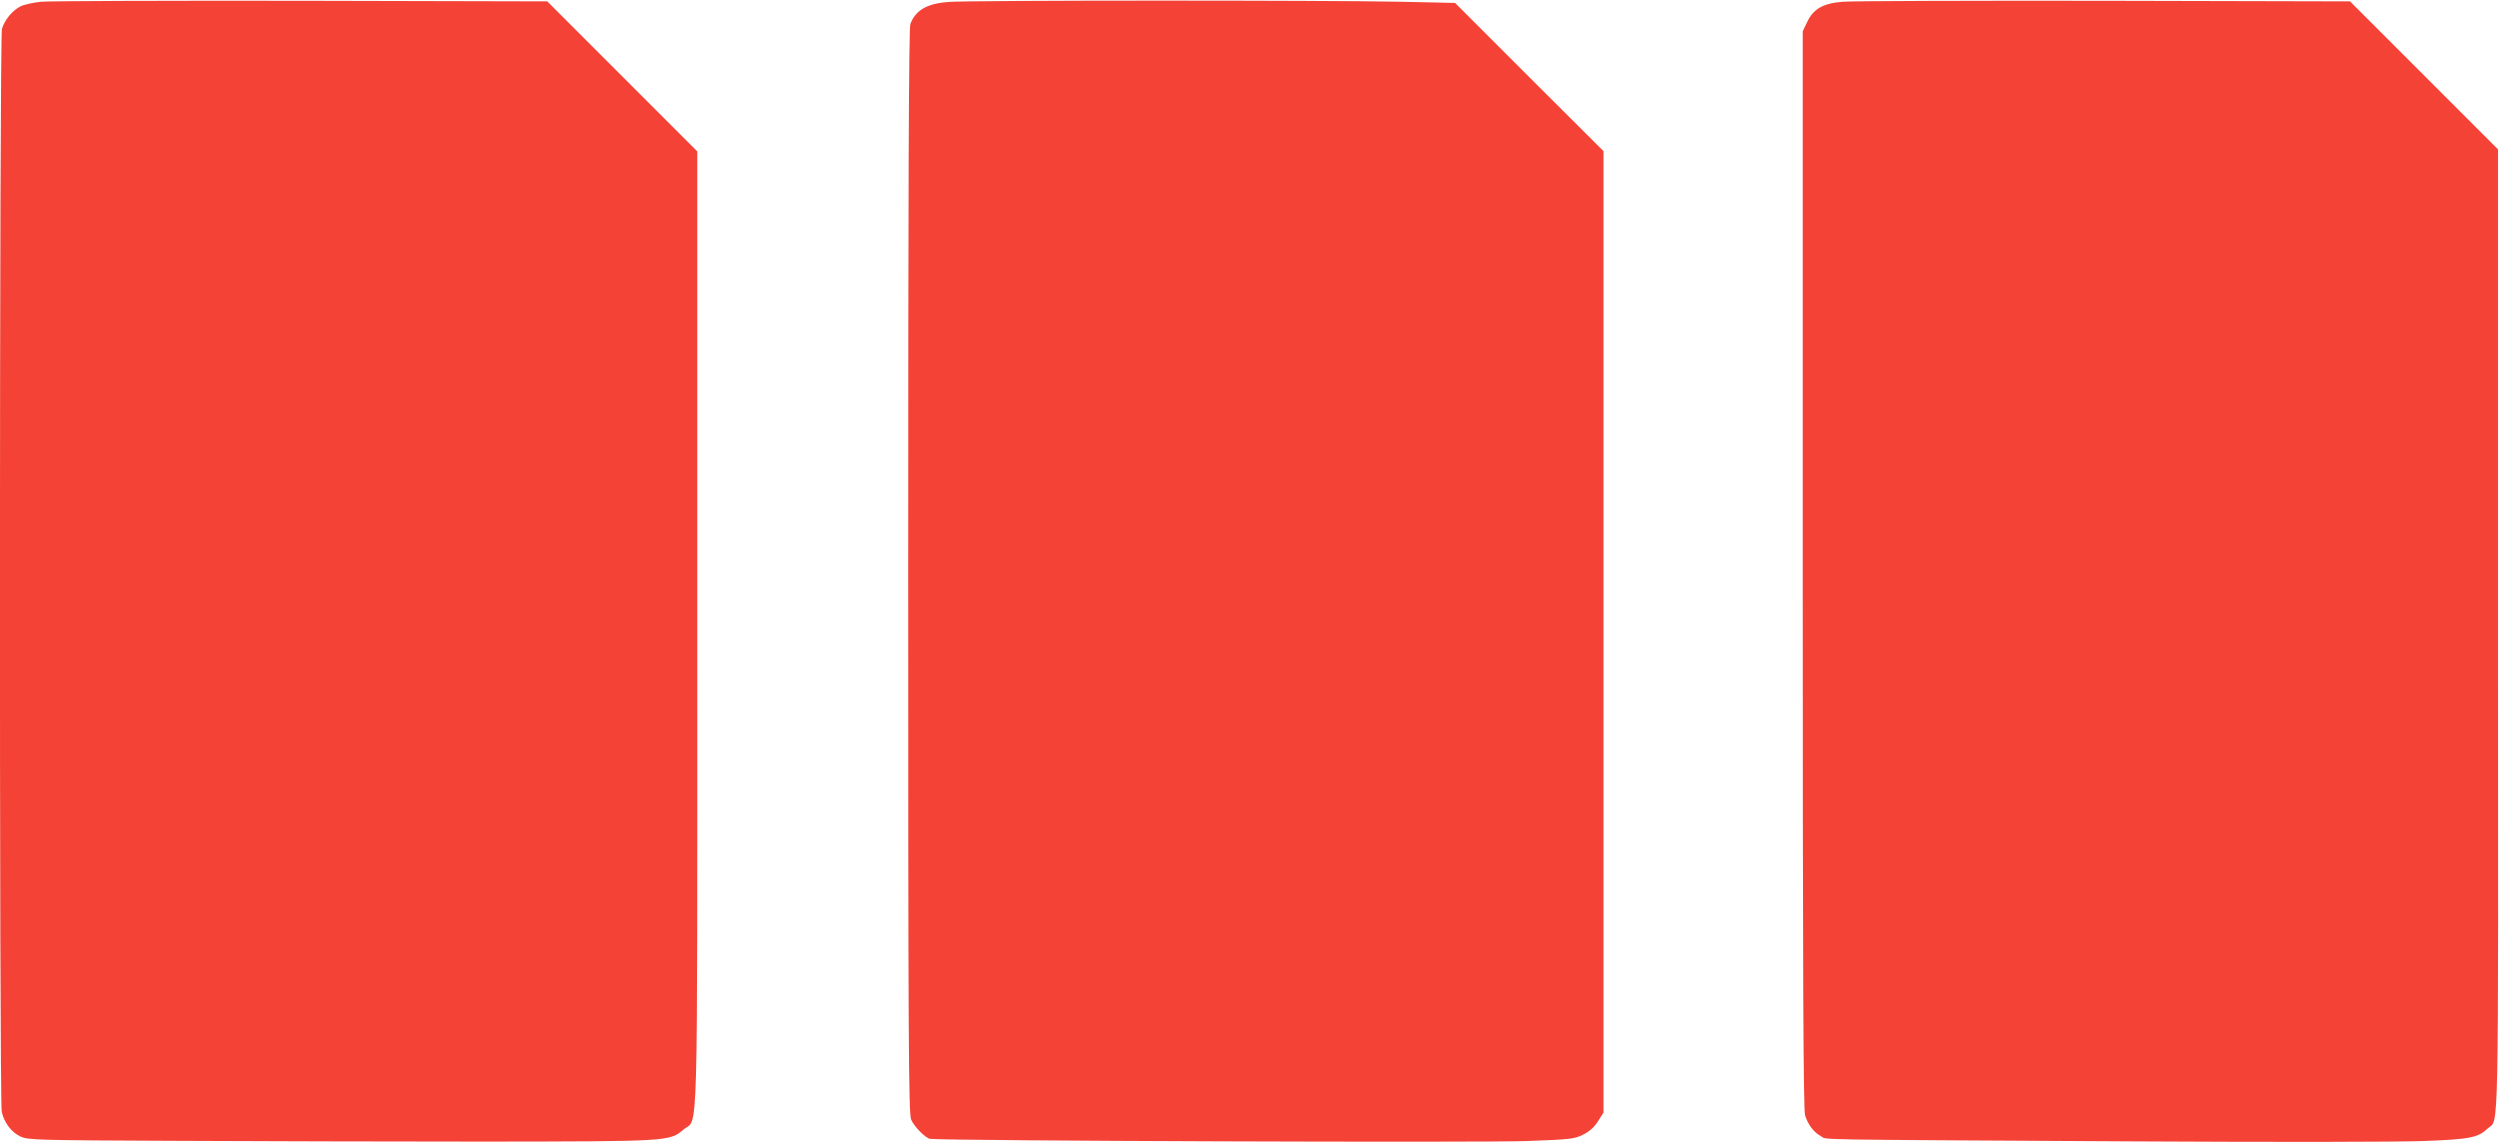
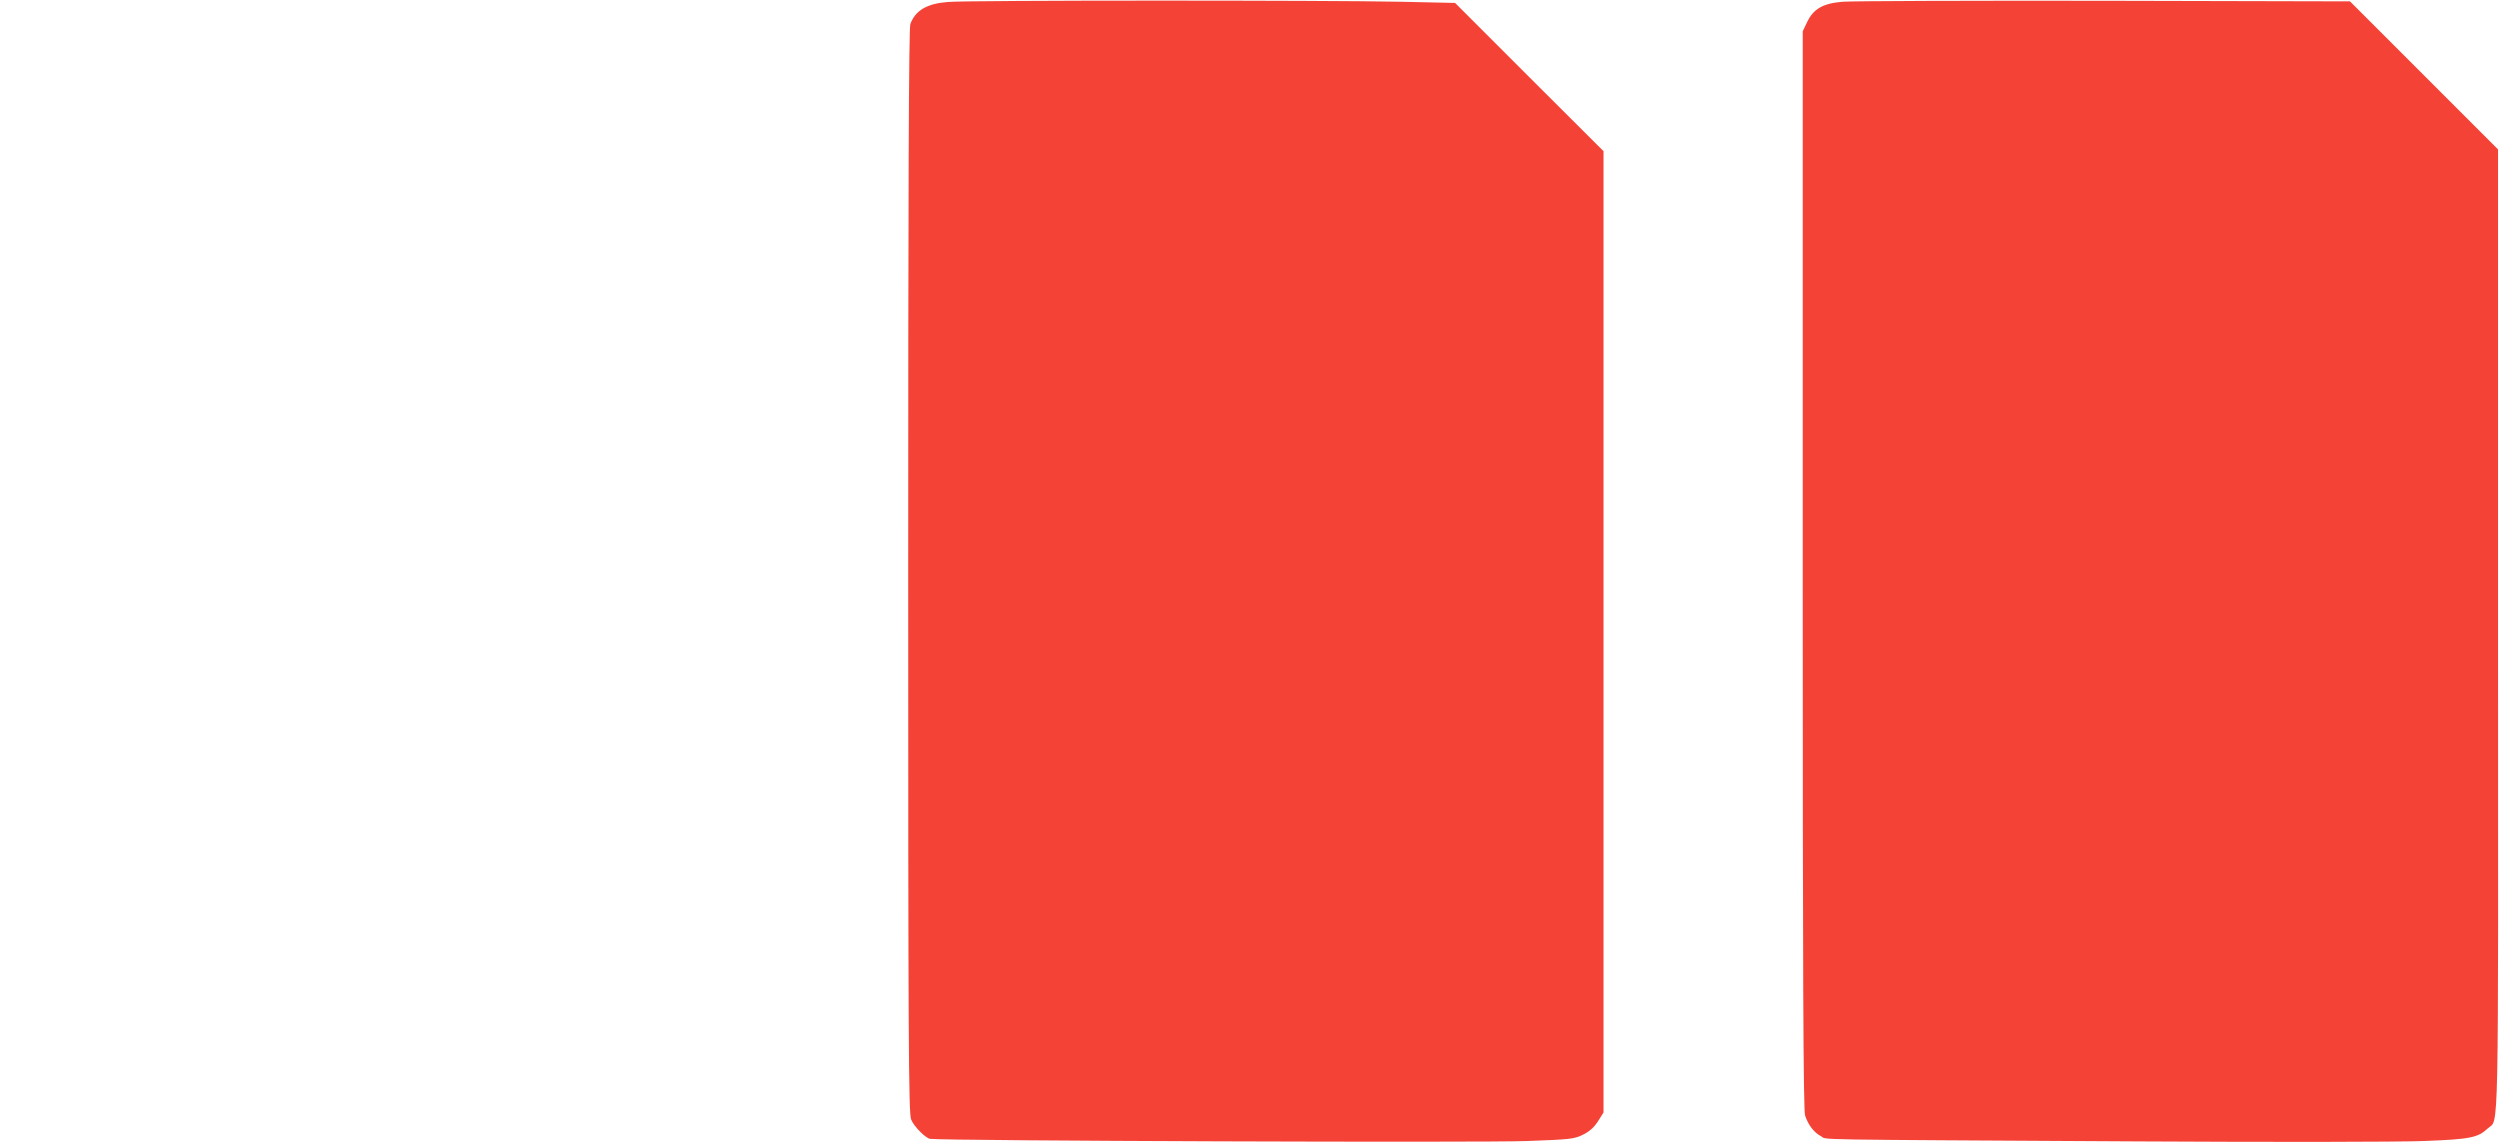
<svg xmlns="http://www.w3.org/2000/svg" version="1.0" width="1280pt" height="585pt" viewBox="0 0 1280 585" preserveAspectRatio="xMidYMid meet">
  <g transform="translate(0,585) scale(0.1,-0.1)" fill="#f44336" stroke="none">
-     <path d="M210 5841 c-41 -4 -89 -15 -106 -24 -42 -22 -81 -70 -94 -115 -13 -47 -14 -5489 -1 -5545 13 -56 50 -105 96 -126 38 -18 83 -19 775 -22 404 -2 1122 -4 1595 -4 957 1 953 1 1025 62 76 66 70 -168 70 2557 l0 2451 -384 384 -384 384 -1259 3 c-692 1 -1292 -1 -1333 -5z" />
    <path d="M4855 5840 c-109 -8 -168 -43 -194 -113 -8 -20 -11 -861 -11 -2801 0 -2403 2 -2778 15 -2808 14 -35 75 -97 98 -99 82 -10 2837 -20 3057 -11 217 8 240 10 284 32 33 16 57 37 77 68 l29 46 0 2461 0 2461 -380 379 -380 380 -278 6 c-367 8 -2215 8 -2317 -1z" />
-     <path d="M9434 5841 c-101 -8 -150 -37 -182 -105 l-22 -46 0 -2758 c0 -2057 3 -2768 12 -2793 16 -49 45 -87 81 -106 37 -20 -117 -17 1627 -27 694 -4 1334 -3 1460 2 238 9 277 17 328 65 57 52 53 -131 52 2545 l0 2467 -379 379 -379 379 -1259 3 c-692 1 -1295 -1 -1339 -5z" />
+     <path d="M9434 5841 c-101 -8 -150 -37 -182 -105 l-22 -46 0 -2758 c0 -2057 3 -2768 12 -2793 16 -49 45 -87 81 -106 37 -20 -117 -17 1627 -27 694 -4 1334 -3 1460 2 238 9 277 17 328 65 57 52 53 -131 52 2545 l0 2467 -379 379 -379 379 -1259 3 c-692 1 -1295 -1 -1339 -5" />
  </g>
</svg>